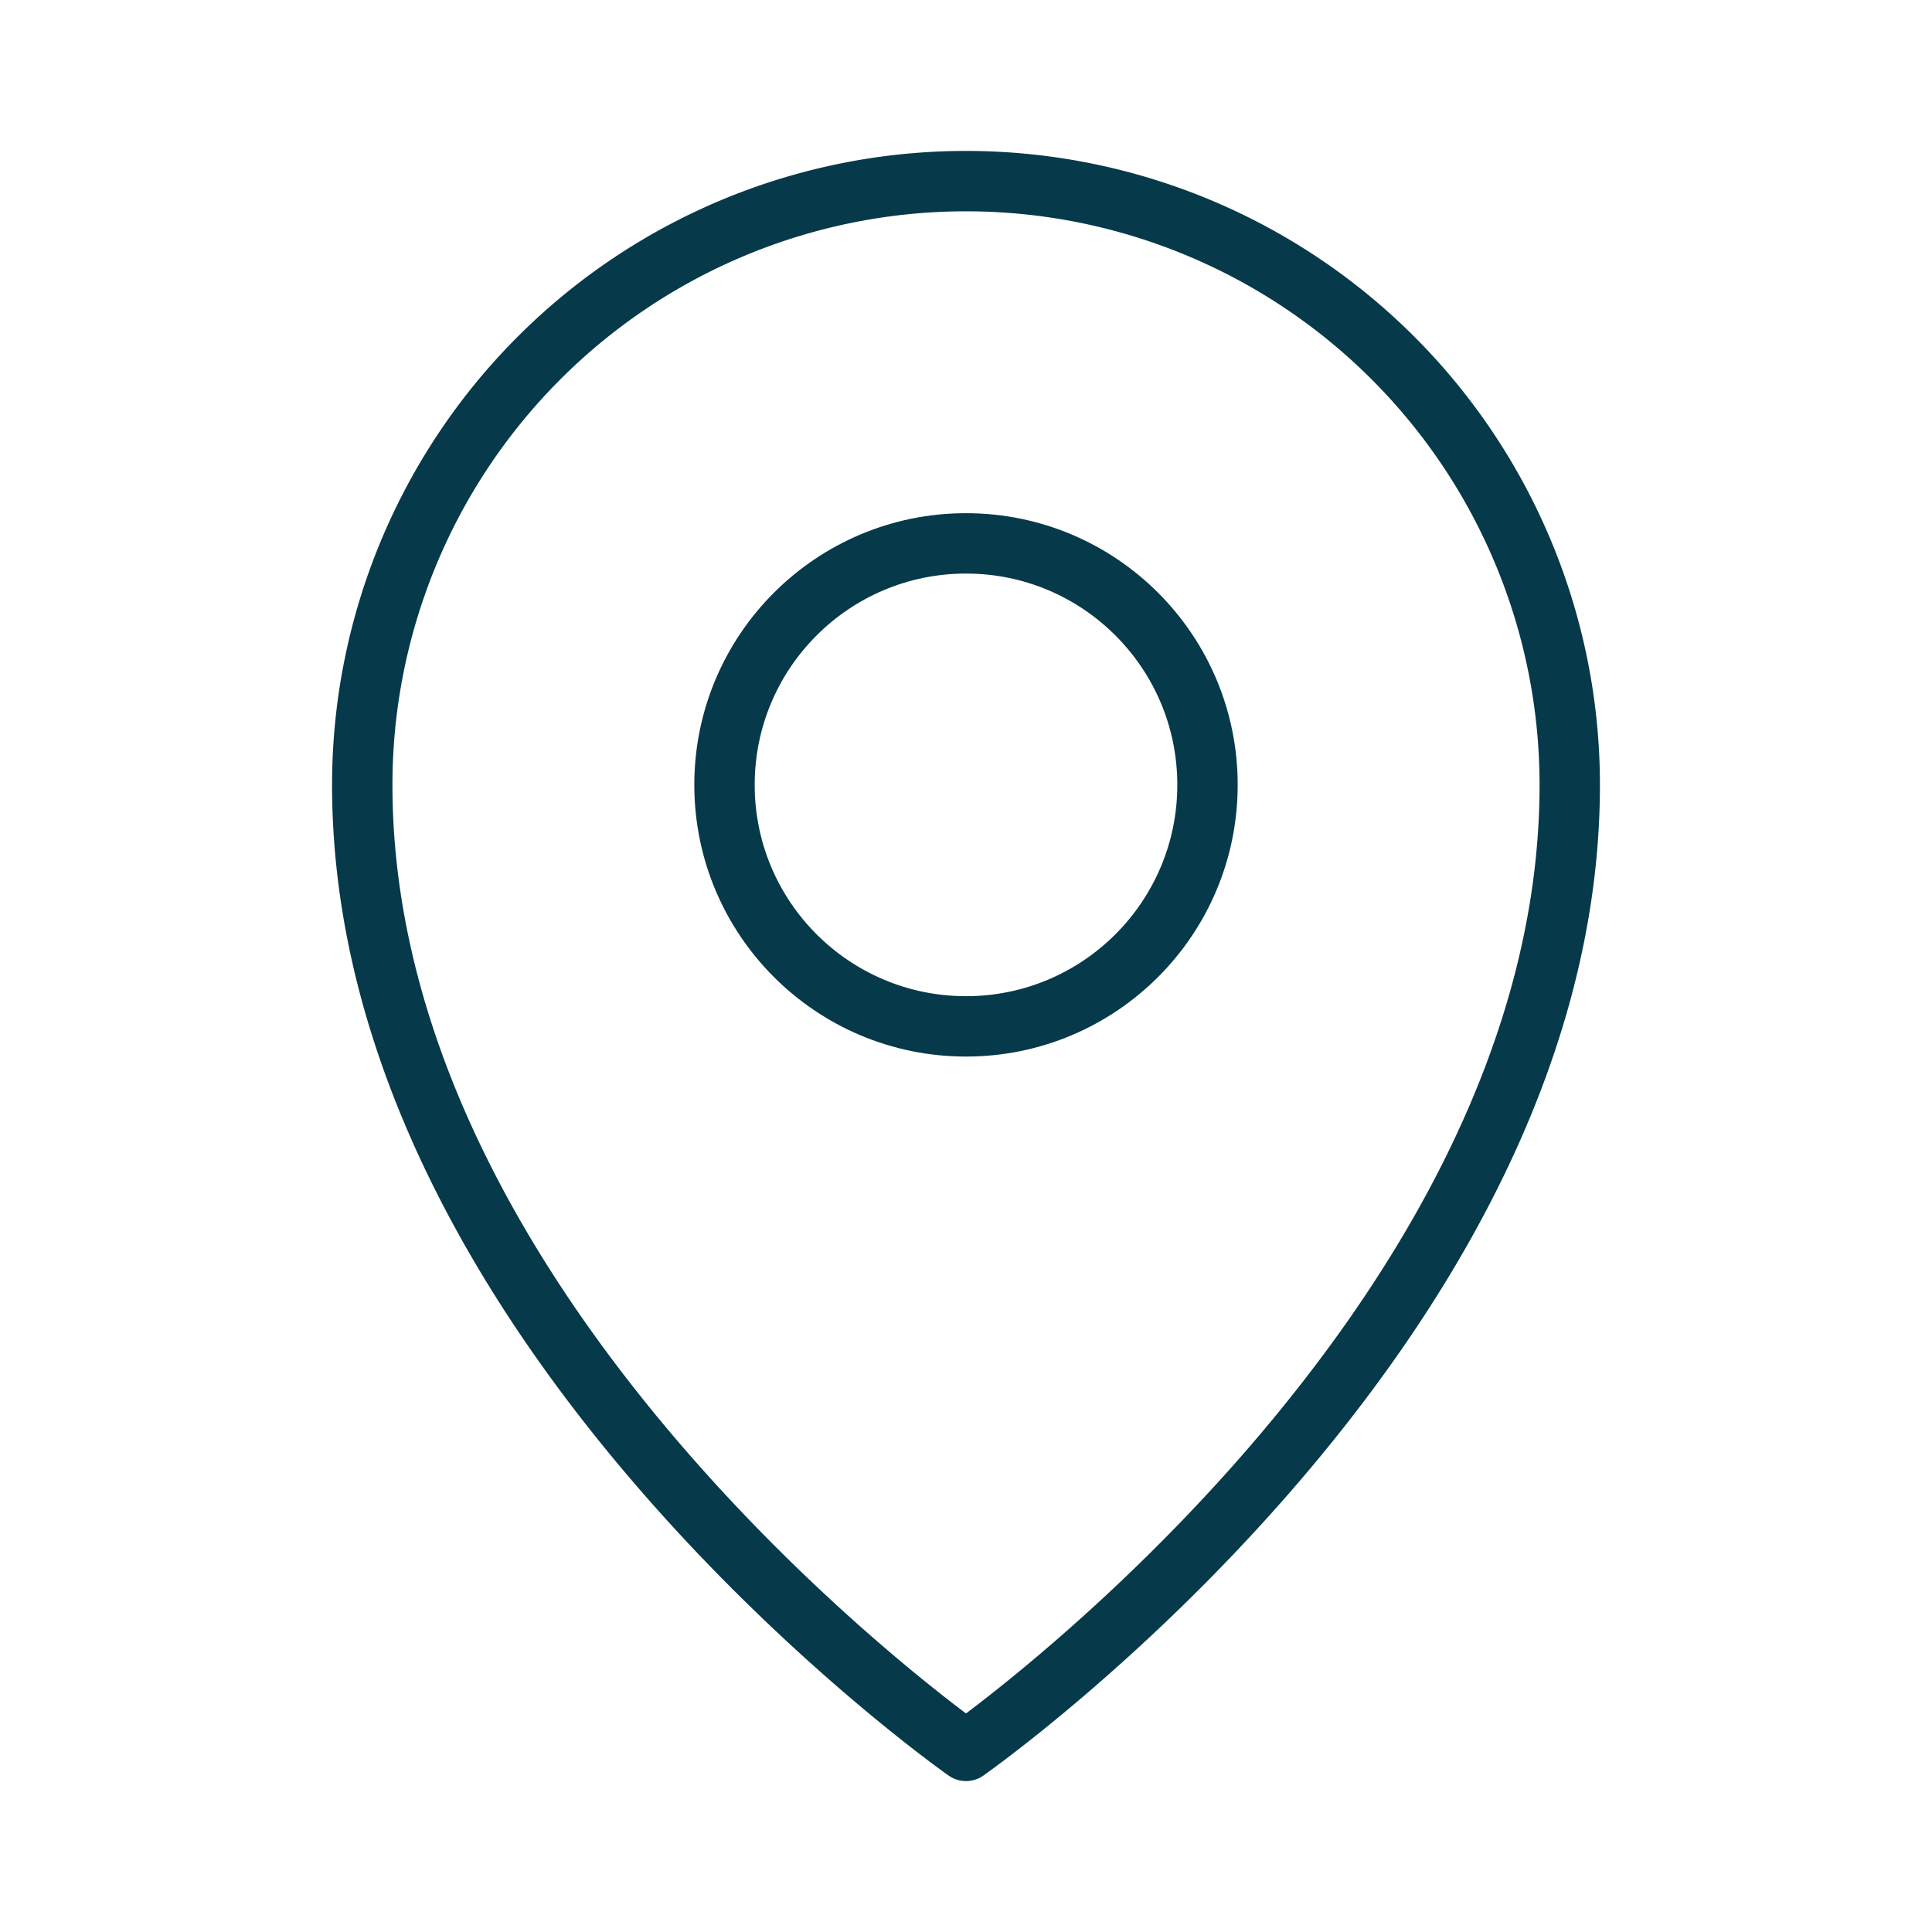
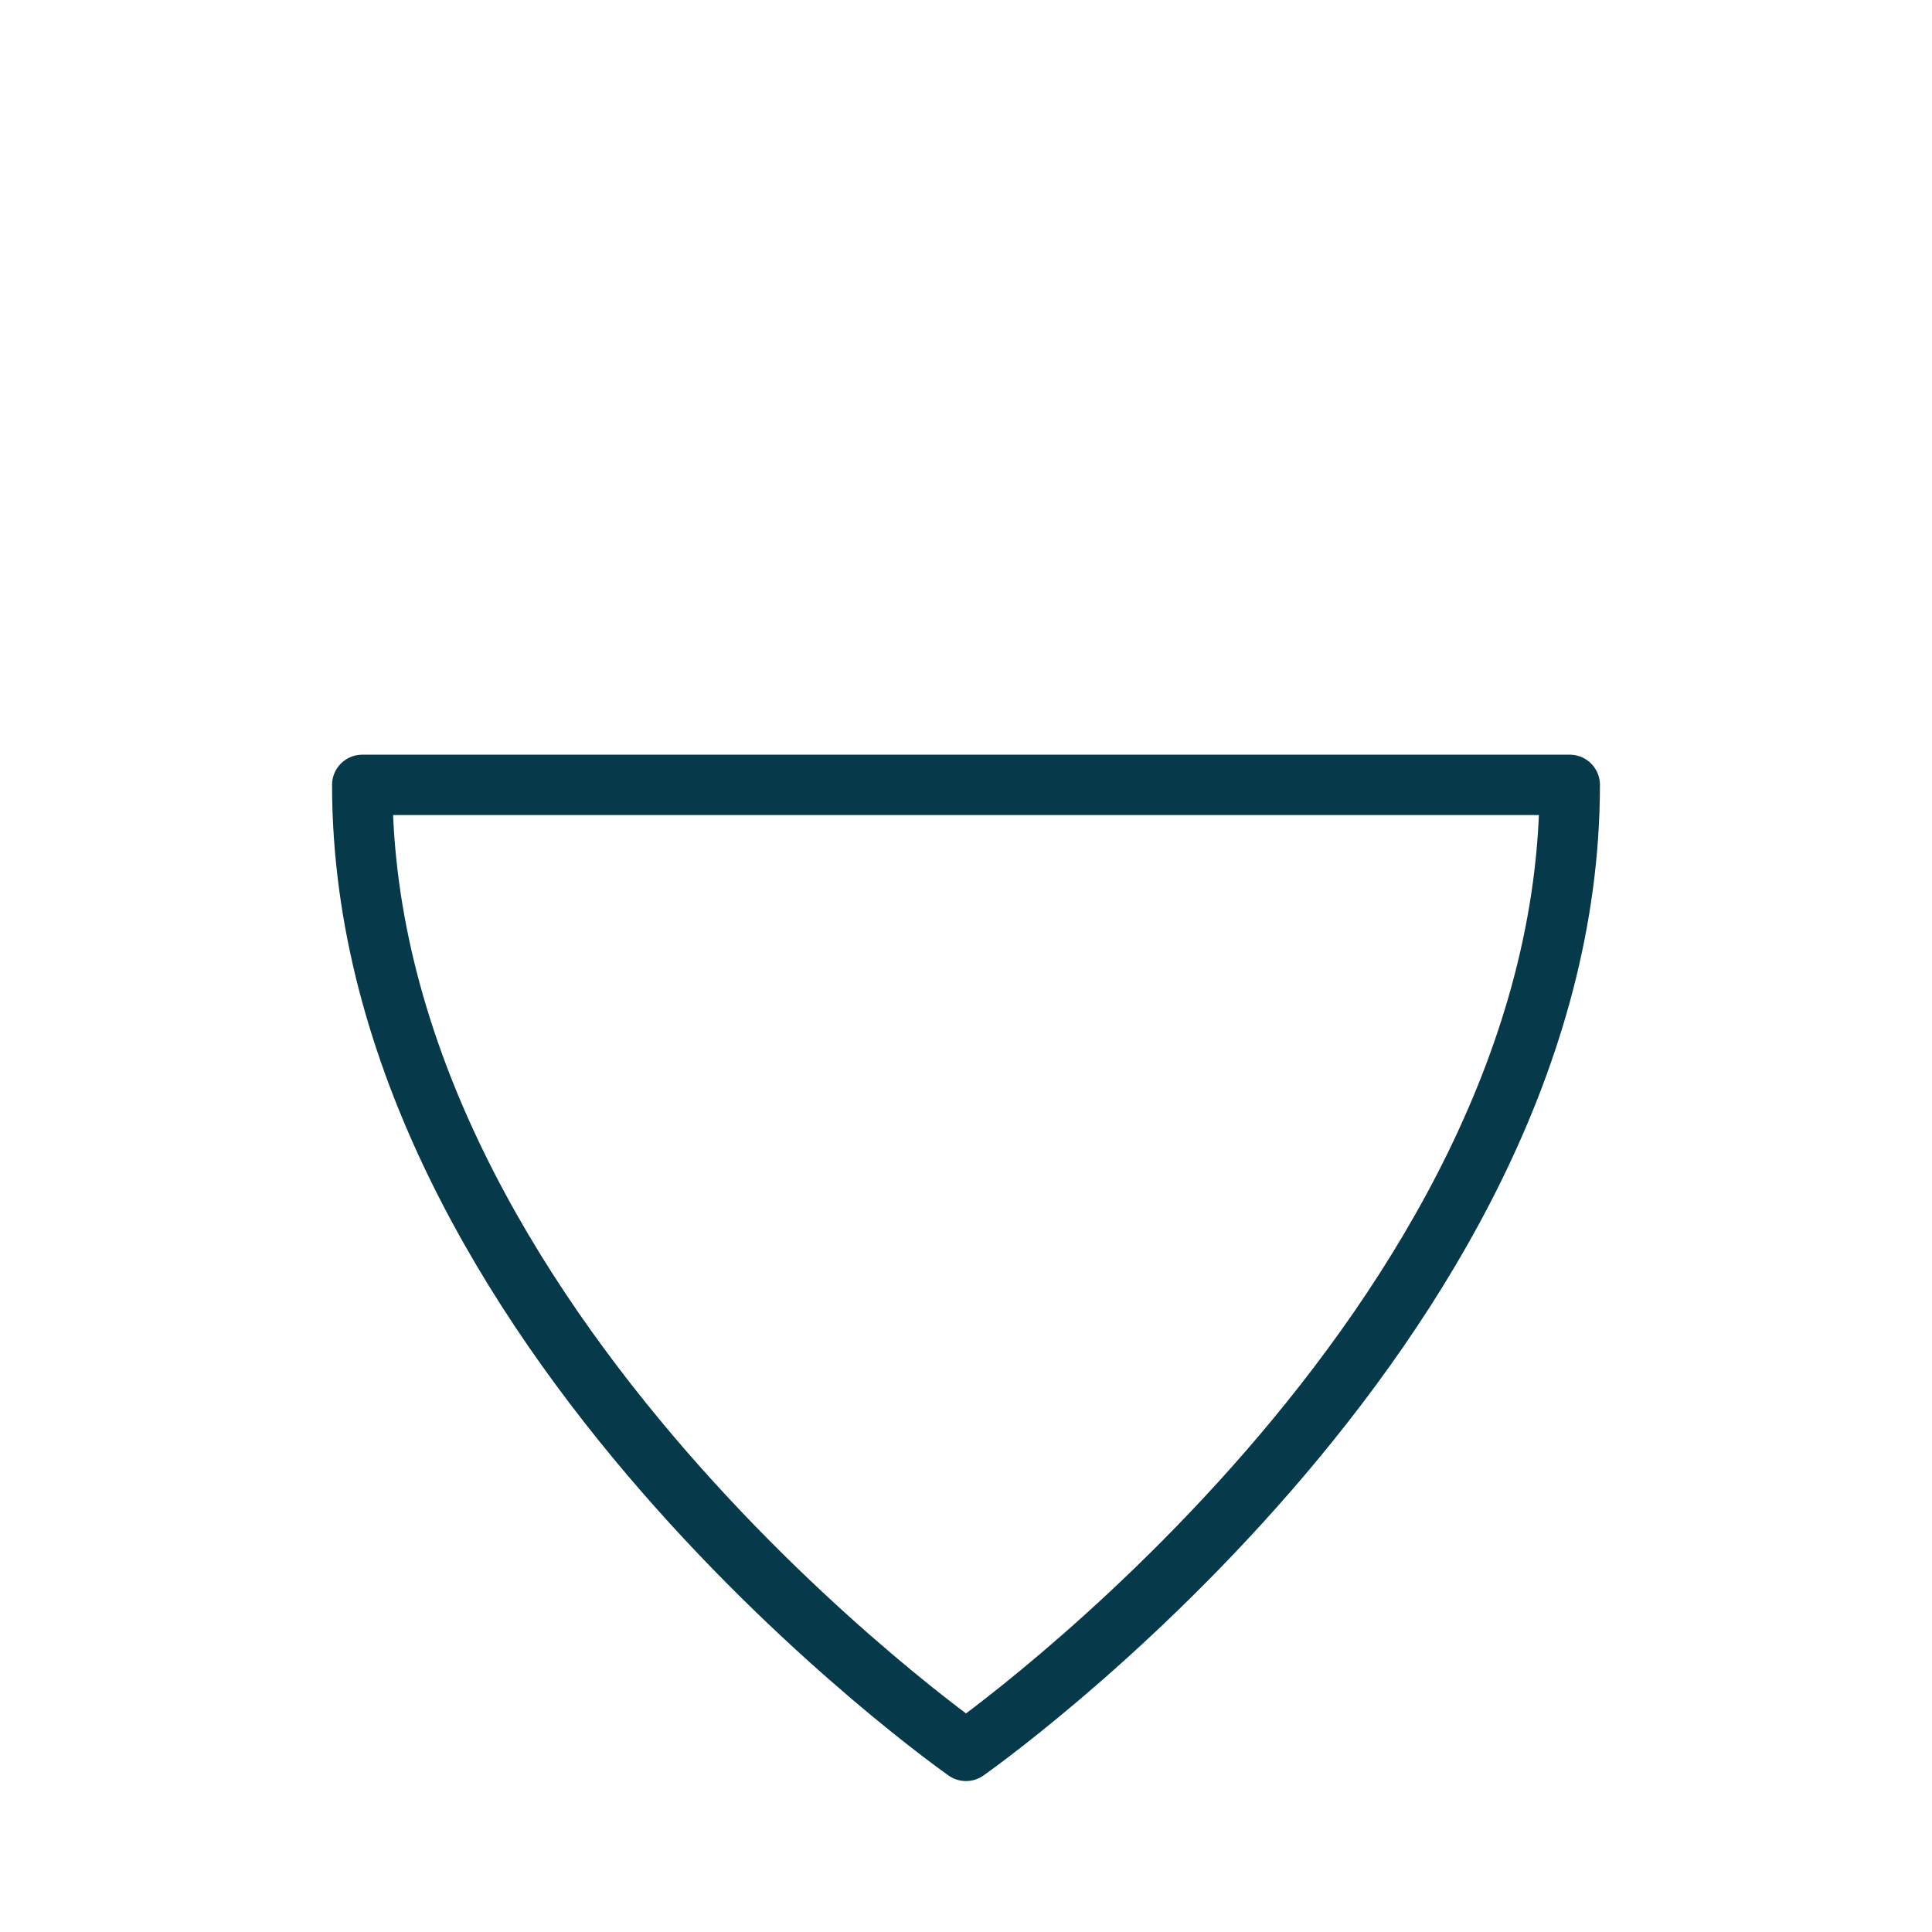
<svg xmlns="http://www.w3.org/2000/svg" viewBox="0 0 256 256">
  <rect fill="none" height="256" width="256" />
-   <circle cx="128" cy="104" fill="none" r="32" stroke="#063949" stroke-linecap="round" stroke-linejoin="round" stroke-width="8px" original-stroke="#000000" />
-   <path d="M208,104c0,72-80,128-80,128S48,176,48,104a80,80,0,0,1,160,0Z" fill="none" stroke="#063949" stroke-linecap="round" stroke-linejoin="round" stroke-width="8px" original-stroke="#000000" />
+   <path d="M208,104c0,72-80,128-80,128S48,176,48,104Z" fill="none" stroke="#063949" stroke-linecap="round" stroke-linejoin="round" stroke-width="8px" original-stroke="#000000" />
</svg>